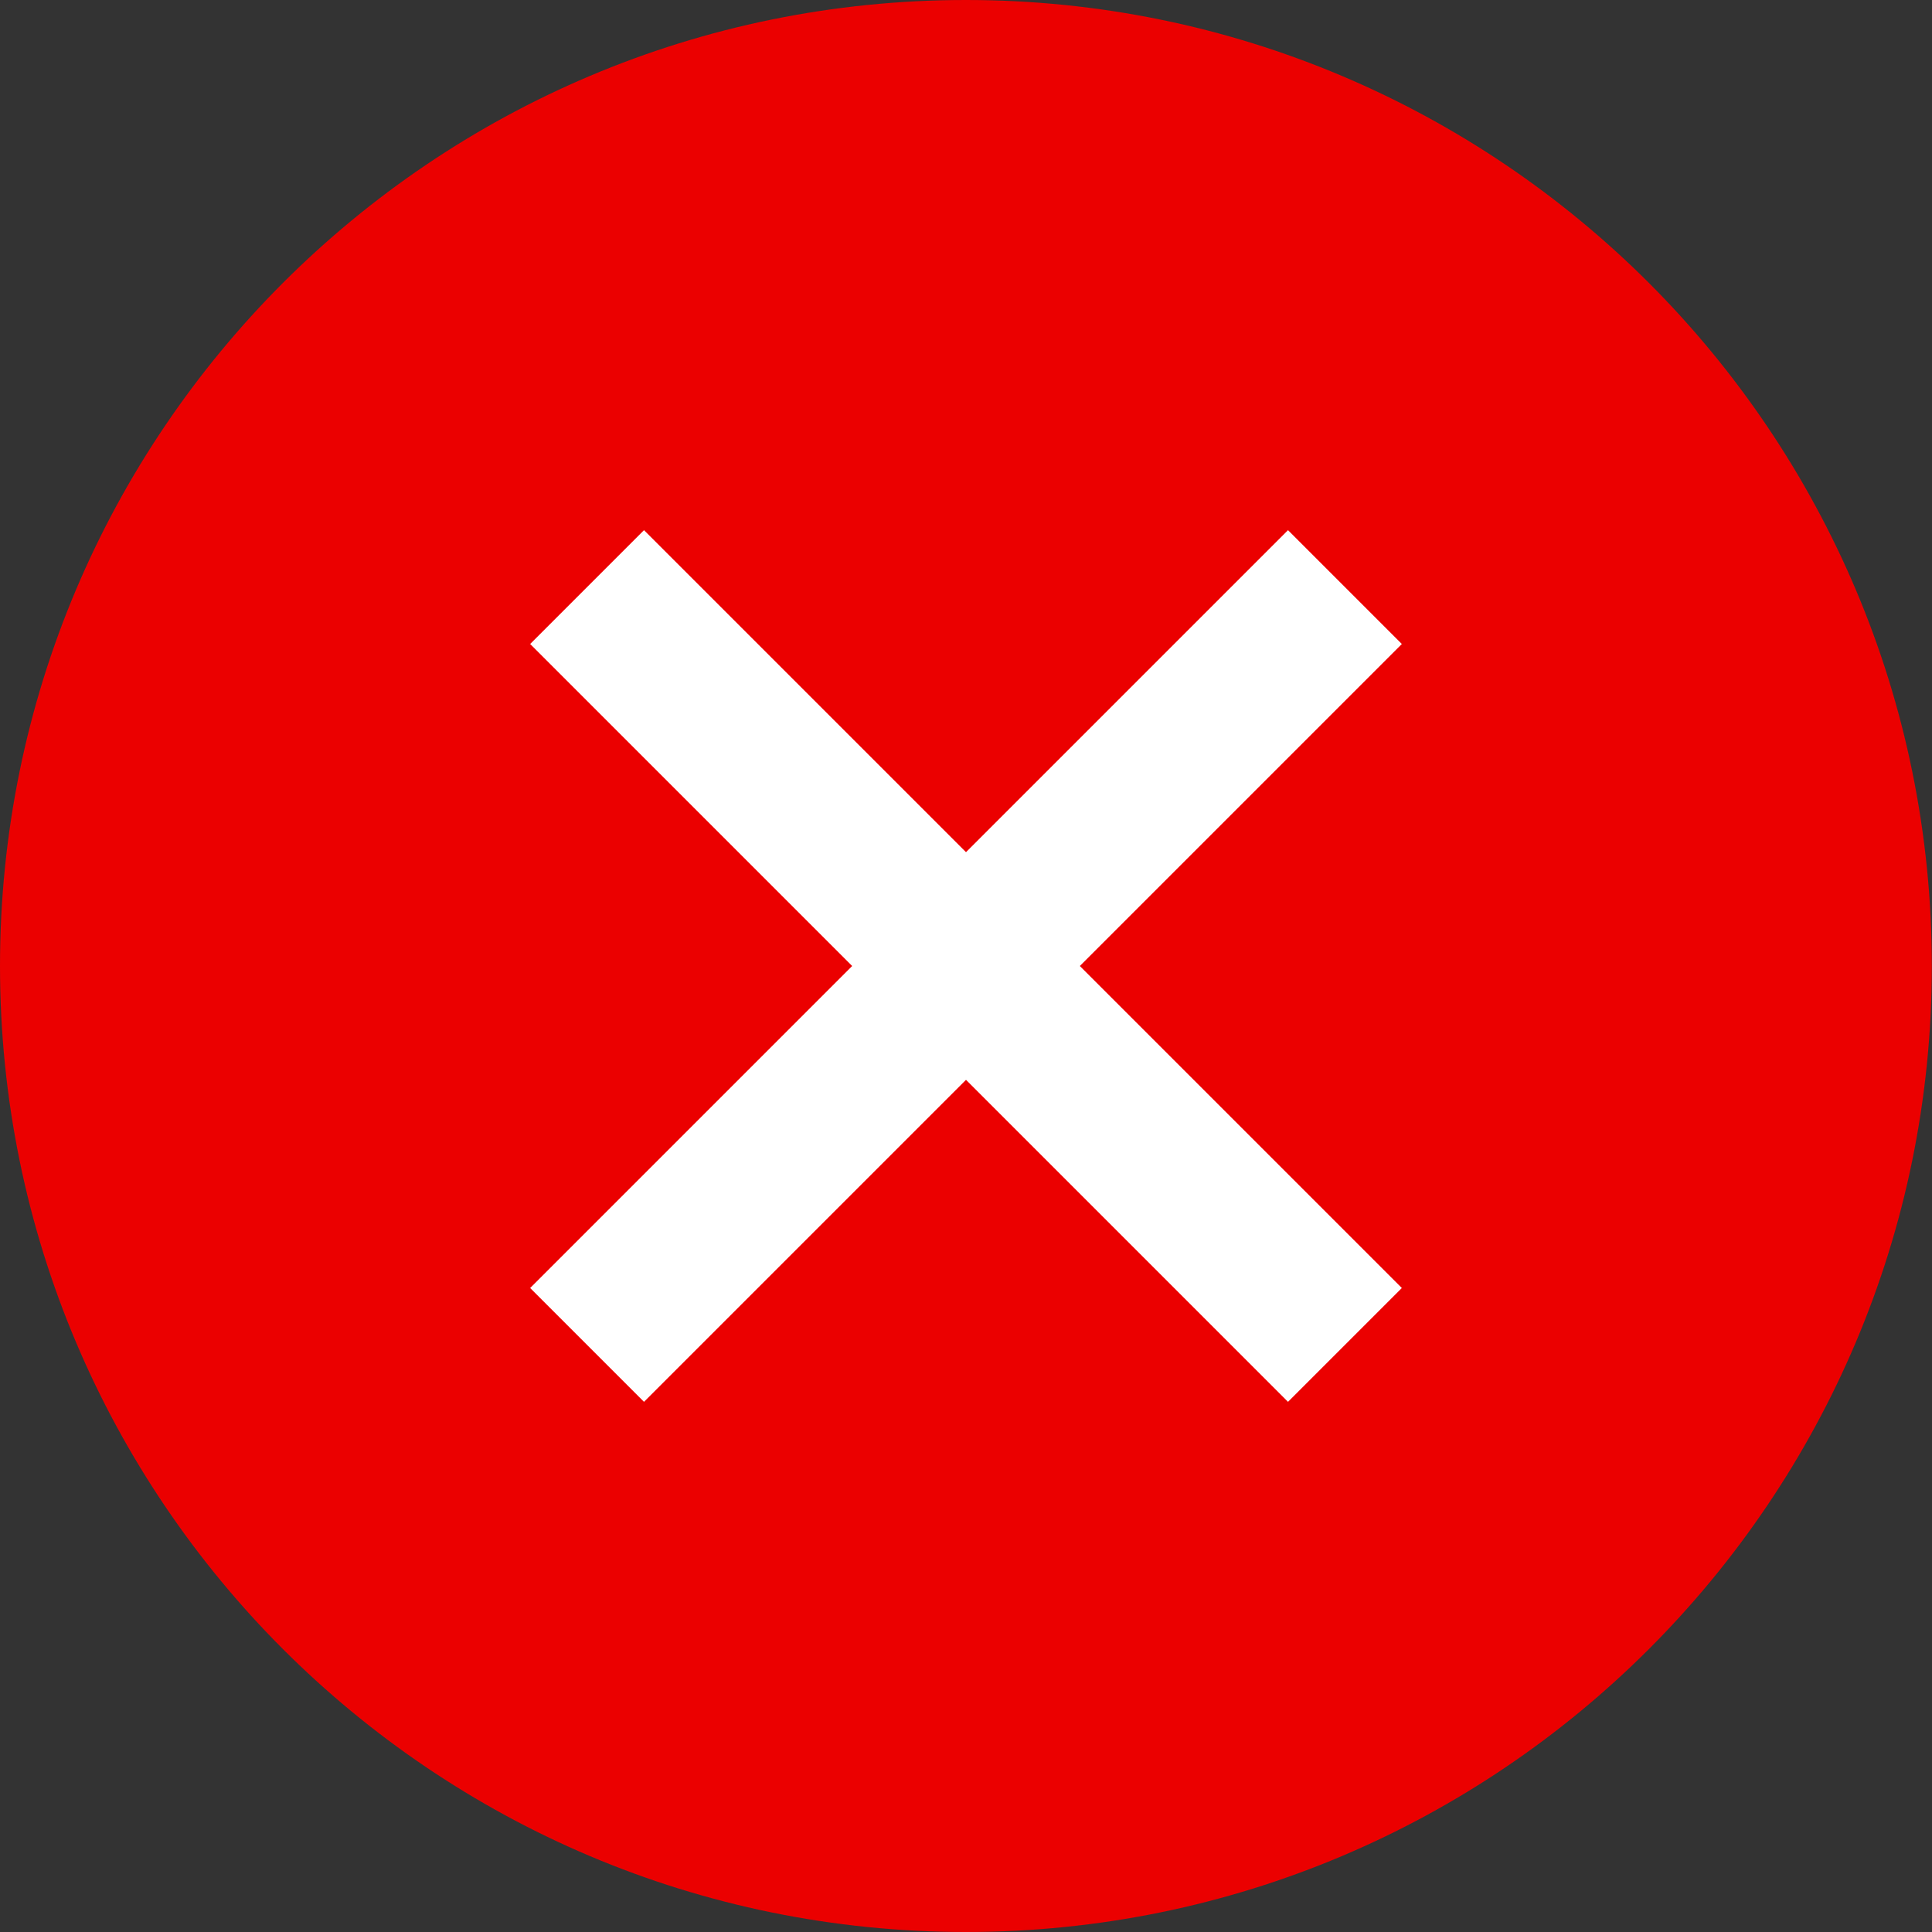
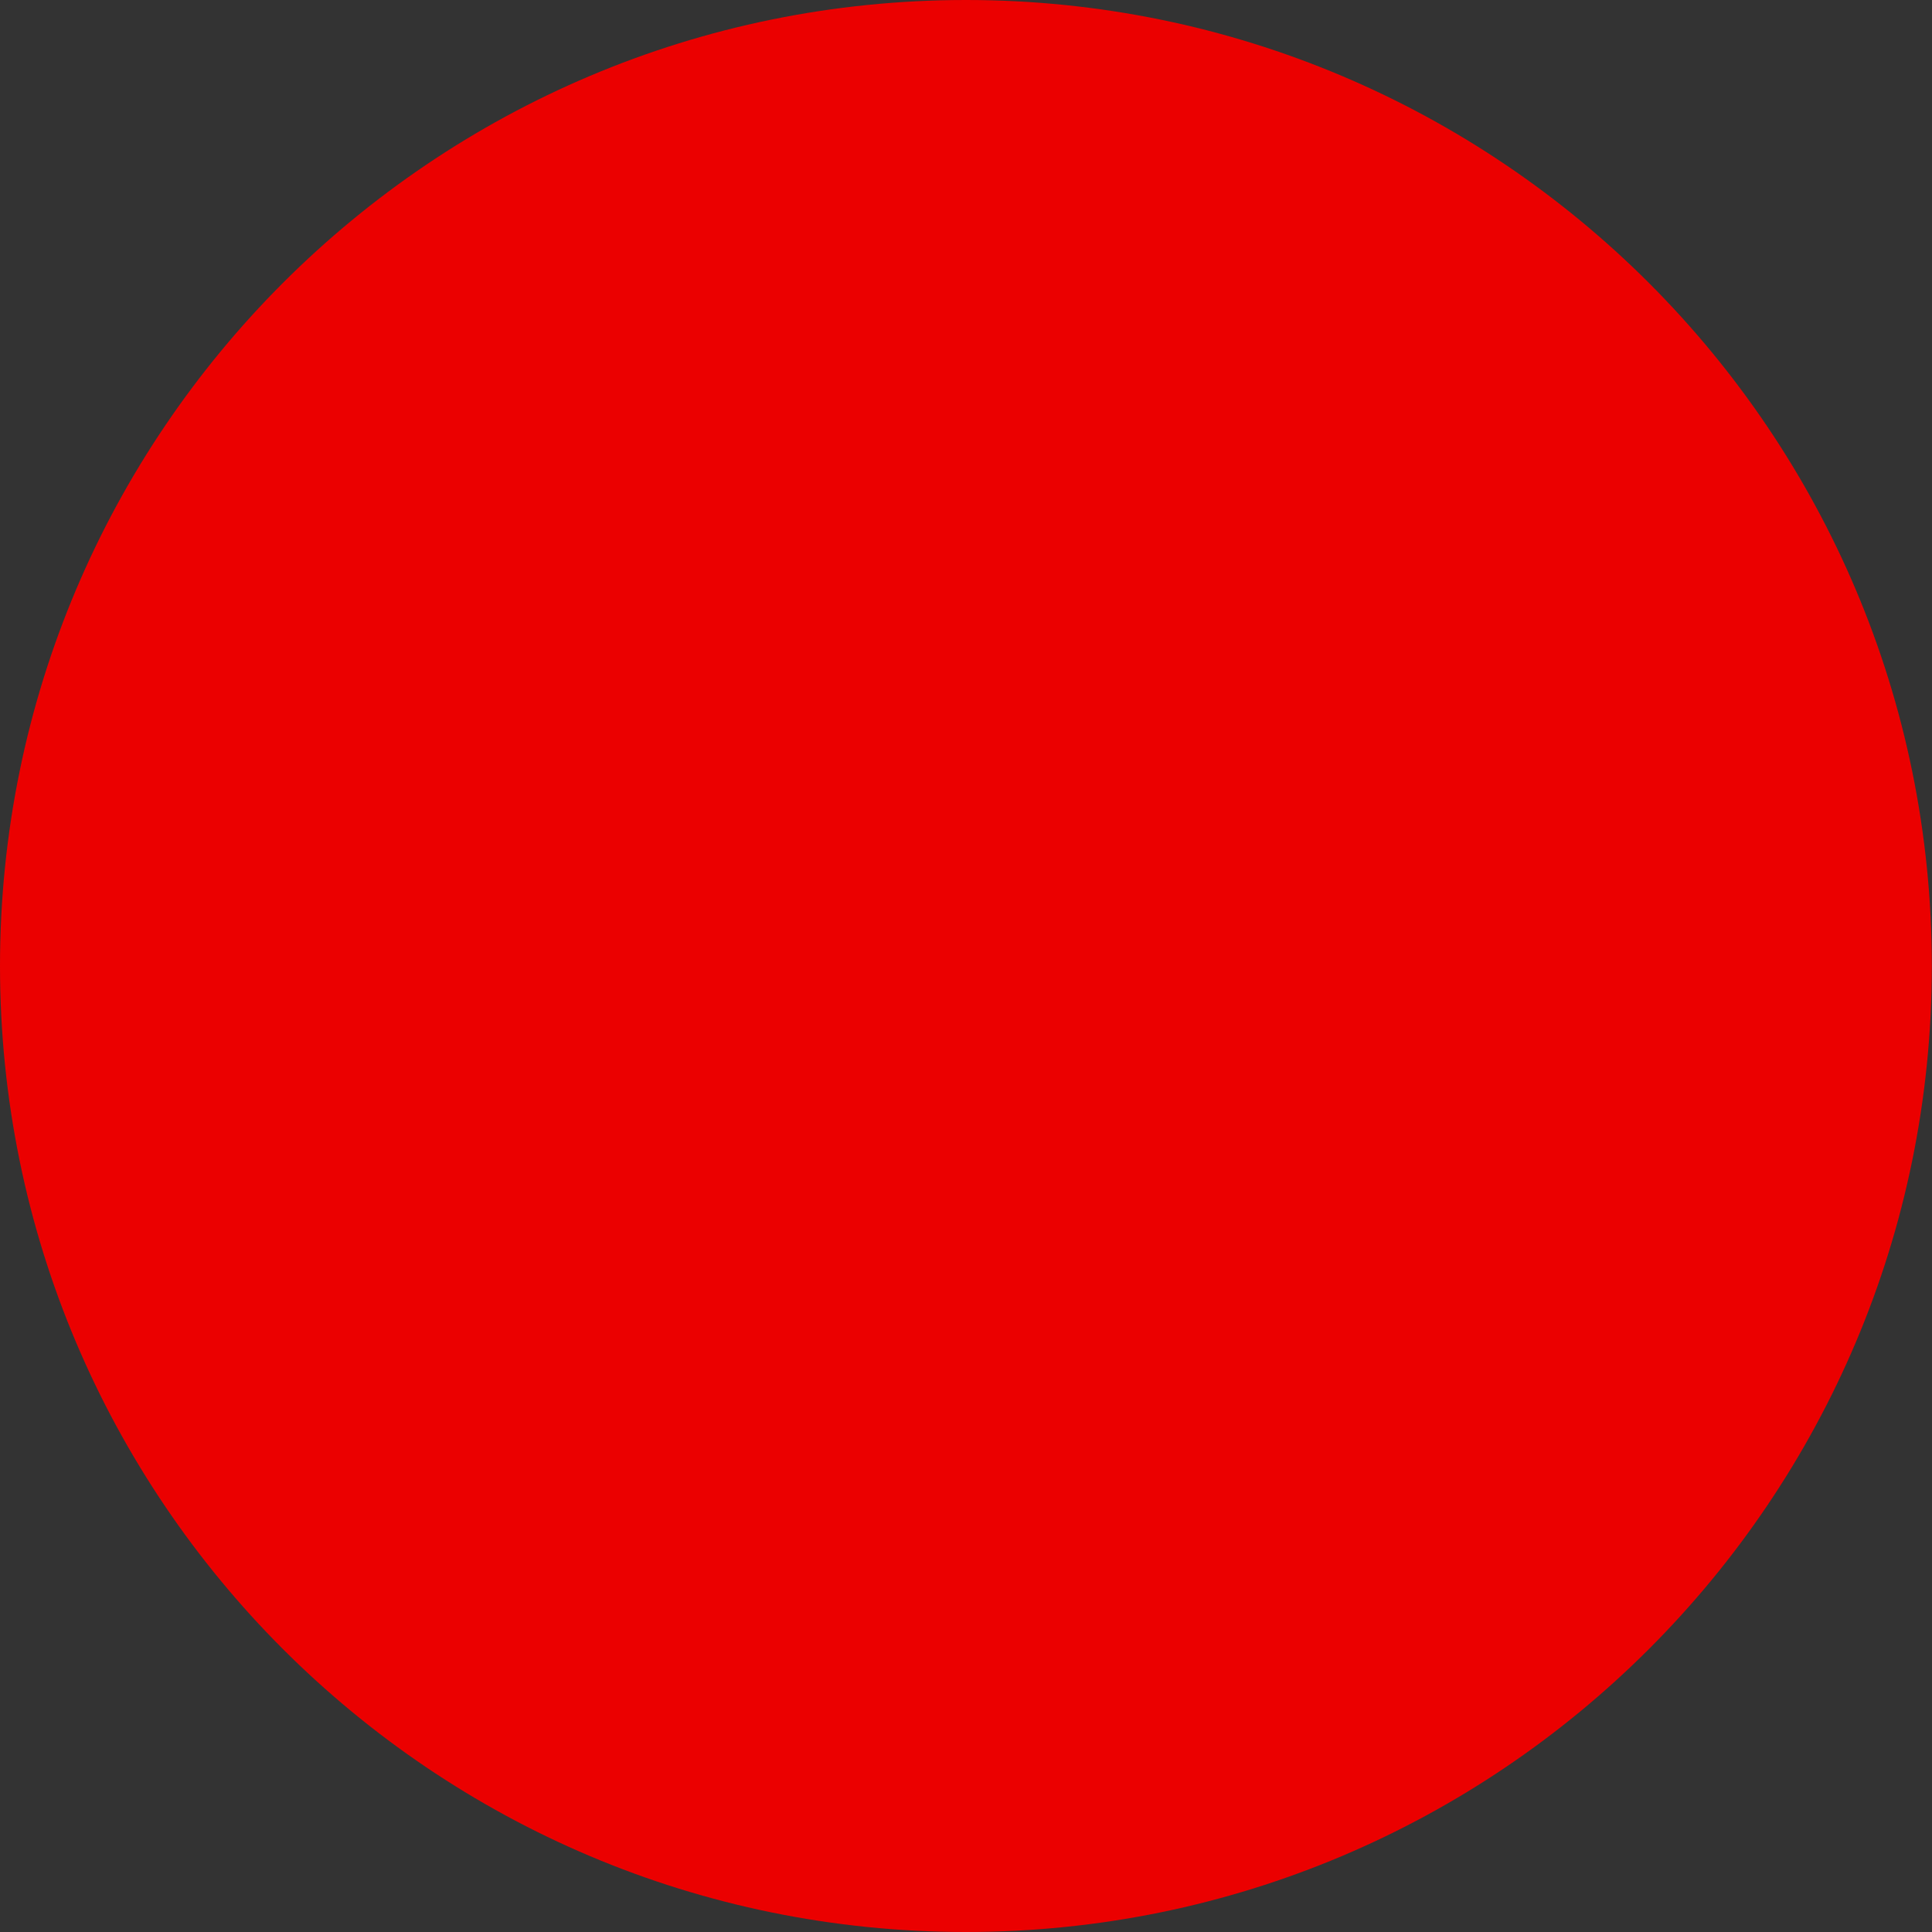
<svg xmlns="http://www.w3.org/2000/svg" width="24" height="24" viewBox="0 0 24 24" fill="none">
  <rect x="0" y="0" width="24" height="24" fill="#333333" stroke="none" />
  <path d="M11.999 24C18.626 24 23.998 18.627 23.998 12C23.998 5.373 18.626 0 11.999 0C5.372 0 0 5.373 0 12C0 18.627 5.372 24 11.999 24Z" fill="#EB0000" />
-   <path d="M8 8L16 16" stroke="white" stroke-width="2" stroke-linecap="square" />
-   <path d="M16 8L8 16" stroke="white" stroke-width="2" stroke-linecap="square" />
</svg>